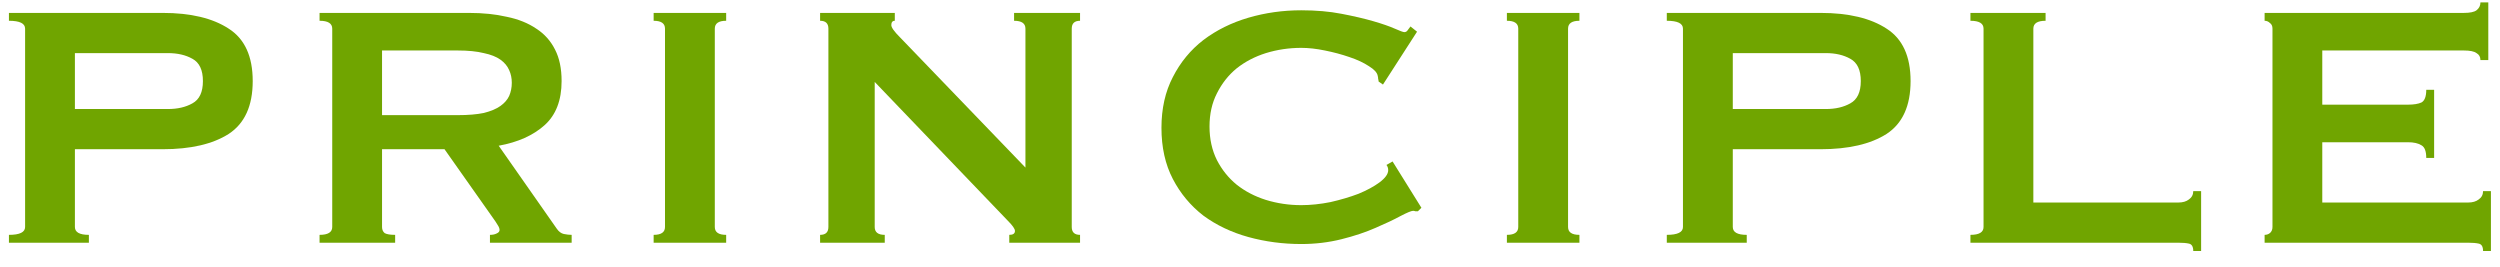
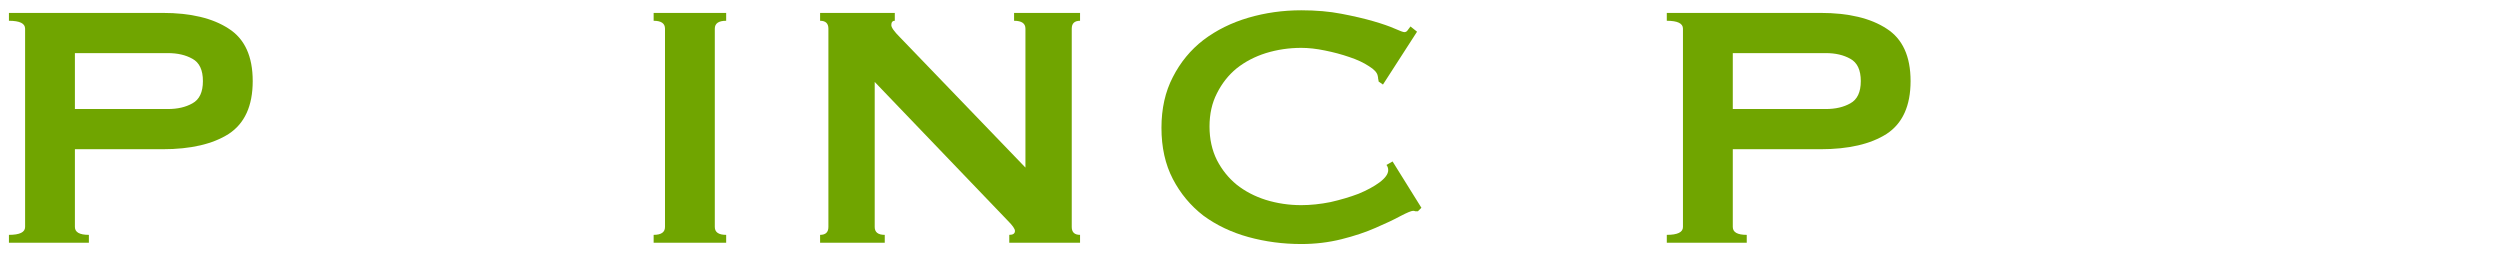
<svg xmlns="http://www.w3.org/2000/svg" width="103" height="11" viewBox="0 0 103 11" fill="none">
  <path d="M6.92 4.492C7.316 4.492 7.652 4.414 7.928 4.258C8.216 4.102 8.36 3.796 8.36 3.34C8.36 2.884 8.216 2.578 7.928 2.422C7.652 2.266 7.316 2.188 6.92 2.188L3.086 2.188L3.086 4.492L6.92 4.492ZM0.368 10L0.368 9.676C0.812 9.676 1.034 9.568 1.034 9.352L1.034 1.18C1.034 0.964 0.812 0.856 0.368 0.856L0.368 0.532L6.704 0.532C7.856 0.532 8.762 0.748 9.422 1.18C10.082 1.6 10.412 2.32 10.412 3.34C10.412 4.36 10.082 5.086 9.422 5.518C8.762 5.938 7.856 6.148 6.704 6.148L3.086 6.148L3.086 9.352C3.086 9.568 3.278 9.676 3.662 9.676L3.662 10L0.368 10Z" fill="#70A500" />
-   <path d="M18.854 4.744C19.286 4.744 19.646 4.714 19.934 4.654C20.222 4.582 20.45 4.486 20.618 4.366C20.786 4.246 20.906 4.108 20.978 3.952C21.05 3.784 21.086 3.604 21.086 3.412C21.086 3.22 21.05 3.046 20.978 2.89C20.906 2.722 20.786 2.578 20.618 2.458C20.45 2.338 20.222 2.248 19.934 2.188C19.646 2.116 19.286 2.08 18.854 2.08L15.74 2.08L15.74 4.744L18.854 4.744ZM19.322 0.532C19.898 0.532 20.42 0.586 20.888 0.694C21.356 0.79 21.758 0.952 22.094 1.18C22.43 1.396 22.688 1.684 22.868 2.044C23.048 2.392 23.138 2.824 23.138 3.34C23.138 4.132 22.904 4.738 22.436 5.158C21.968 5.578 21.338 5.86 20.546 6.004L22.94 9.424C23.024 9.544 23.12 9.616 23.228 9.64C23.348 9.664 23.456 9.676 23.552 9.676L23.552 10L20.186 10L20.186 9.676C20.294 9.676 20.384 9.658 20.456 9.622C20.54 9.586 20.582 9.538 20.582 9.478C20.582 9.418 20.558 9.352 20.51 9.28C20.462 9.196 20.39 9.088 20.294 8.956L18.314 6.148L15.74 6.148L15.74 9.352C15.74 9.46 15.776 9.544 15.848 9.604C15.932 9.652 16.076 9.676 16.28 9.676L16.28 10L13.166 10L13.166 9.676C13.514 9.676 13.688 9.568 13.688 9.352L13.688 1.18C13.688 0.964 13.514 0.856 13.166 0.856L13.166 0.532L19.322 0.532Z" fill="#70A500" />
  <path d="M26.93 9.676C27.242 9.676 27.398 9.568 27.398 9.352L27.398 1.18C27.398 0.964 27.242 0.856 26.93 0.856L26.93 0.532L29.918 0.532L29.918 0.856C29.606 0.856 29.45 0.964 29.45 1.18L29.45 9.352C29.45 9.568 29.606 9.676 29.918 9.676L29.918 10L26.93 10L26.93 9.676Z" fill="#70A500" />
  <path d="M33.788 9.676C34.016 9.676 34.13 9.568 34.13 9.352L34.13 1.18C34.13 0.964 34.016 0.856 33.788 0.856L33.788 0.532L36.866 0.532L36.866 0.856C36.77 0.856 36.722 0.916 36.722 1.036C36.722 1.132 36.842 1.3 37.082 1.54L42.248 6.904L42.248 1.18C42.248 0.964 42.092 0.856 41.78 0.856L41.78 0.532L44.498 0.532L44.498 0.856C44.27 0.856 44.156 0.964 44.156 1.18L44.156 9.352C44.156 9.568 44.27 9.676 44.498 9.676L44.498 10L41.582 10L41.582 9.676C41.738 9.676 41.816 9.622 41.816 9.514C41.816 9.43 41.72 9.292 41.528 9.1L36.038 3.376L36.038 9.352C36.038 9.568 36.176 9.676 36.452 9.676L36.452 10L33.788 10L33.788 9.676Z" fill="#70A500" />
  <path d="M58.418 8.704C58.382 8.704 58.346 8.704 58.31 8.704C58.286 8.692 58.256 8.686 58.22 8.686C58.148 8.686 57.974 8.758 57.698 8.902C57.434 9.046 57.092 9.208 56.672 9.388C56.264 9.568 55.796 9.724 55.268 9.856C54.74 9.988 54.188 10.054 53.612 10.054C52.856 10.054 52.13 9.958 51.434 9.766C50.738 9.574 50.12 9.28 49.58 8.884C49.052 8.476 48.632 7.972 48.32 7.372C48.008 6.772 47.852 6.07 47.852 5.266C47.852 4.474 48.008 3.778 48.32 3.178C48.632 2.566 49.052 2.056 49.58 1.648C50.12 1.24 50.738 0.934 51.434 0.73C52.13 0.526 52.856 0.424 53.612 0.424C54.224 0.424 54.776 0.472 55.268 0.568C55.772 0.664 56.21 0.766 56.582 0.874C56.954 0.982 57.248 1.084 57.464 1.18C57.68 1.276 57.812 1.324 57.86 1.324C57.92 1.324 57.968 1.294 58.004 1.234C58.052 1.174 58.088 1.126 58.112 1.09L58.382 1.306L56.978 3.484L56.798 3.358C56.798 3.322 56.792 3.286 56.78 3.25C56.78 3.214 56.774 3.172 56.762 3.124C56.738 2.992 56.618 2.86 56.402 2.728C56.186 2.584 55.916 2.458 55.592 2.35C55.28 2.242 54.944 2.152 54.584 2.08C54.236 2.008 53.912 1.972 53.612 1.972C53.108 1.972 52.622 2.044 52.154 2.188C51.698 2.332 51.296 2.542 50.948 2.818C50.612 3.094 50.342 3.436 50.138 3.844C49.934 4.24 49.832 4.696 49.832 5.212C49.832 5.728 49.934 6.19 50.138 6.598C50.342 6.994 50.612 7.33 50.948 7.606C51.296 7.882 51.698 8.092 52.154 8.236C52.622 8.38 53.108 8.452 53.612 8.452C53.996 8.452 54.398 8.41 54.818 8.326C55.238 8.23 55.622 8.116 55.97 7.984C56.318 7.84 56.606 7.684 56.834 7.516C57.074 7.336 57.194 7.168 57.194 7.012C57.194 6.928 57.17 6.856 57.122 6.796L57.374 6.652L58.562 8.56L58.418 8.704Z" fill="#70A500" />
-   <path d="M62.084 9.676C62.396 9.676 62.552 9.568 62.552 9.352L62.552 1.18C62.552 0.964 62.396 0.856 62.084 0.856L62.084 0.532L65.072 0.532L65.072 0.856C64.76 0.856 64.604 0.964 64.604 1.18L64.604 9.352C64.604 9.568 64.76 9.676 65.072 9.676L65.072 10L62.084 10L62.084 9.676Z" fill="#70A500" />
-   <path d="M75.225 4.492C75.621 4.492 75.957 4.414 76.233 4.258C76.52 4.102 76.665 3.796 76.665 3.34C76.665 2.884 76.52 2.578 76.233 2.422C75.957 2.266 75.621 2.188 75.225 2.188L71.391 2.188L71.391 4.492L75.225 4.492ZM68.672 10L68.672 9.676C69.117 9.676 69.338 9.568 69.338 9.352L69.338 1.18C69.338 0.964 69.117 0.856 68.672 0.856L68.672 0.532L75.008 0.532C76.16 0.532 77.067 0.748 77.727 1.18C78.386 1.6 78.716 2.32 78.716 3.34C78.716 4.36 78.386 5.086 77.727 5.518C77.067 5.938 76.16 6.148 75.008 6.148L71.391 6.148L71.391 9.352C71.391 9.568 71.582 9.676 71.966 9.676L71.966 10L68.672 10Z" fill="#70A500" />
-   <path d="M90.362 10.342C90.362 10.162 90.302 10.06 90.182 10.036C90.074 10.012 89.93 10 89.75 10L81.182 10L81.182 9.676C81.542 9.676 81.722 9.568 81.722 9.352L81.722 1.18C81.722 0.964 81.542 0.856 81.182 0.856L81.182 0.532L84.278 0.532L84.278 0.856C83.942 0.856 83.774 0.964 83.774 1.18L83.774 8.344L89.75 8.344C89.93 8.344 90.074 8.302 90.182 8.218C90.302 8.134 90.362 8.02 90.362 7.876L90.686 7.876L90.686 10.342L90.362 10.342Z" fill="#70A500" />
-   <path d="M102.194 2.476C102.194 2.344 102.14 2.248 102.032 2.188C101.936 2.116 101.762 2.08 101.51 2.08L95.678 2.08L95.678 4.312L99.206 4.312C99.446 4.312 99.632 4.282 99.764 4.222C99.896 4.15 99.962 3.976 99.962 3.7L100.286 3.7L100.286 6.508L99.962 6.508C99.962 6.232 99.896 6.058 99.764 5.986C99.632 5.902 99.446 5.86 99.206 5.86L95.678 5.86L95.678 8.344L101.69 8.344C101.87 8.344 102.014 8.302 102.122 8.218C102.242 8.134 102.302 8.02 102.302 7.876L102.626 7.876L102.626 10.342L102.302 10.342C102.302 10.162 102.242 10.06 102.122 10.036C102.014 10.012 101.87 10 101.69 10L93.302 10L93.302 9.676C93.386 9.676 93.458 9.652 93.518 9.604C93.59 9.544 93.626 9.46 93.626 9.352L93.626 1.18C93.626 1.072 93.59 0.994 93.518 0.946C93.458 0.886 93.386 0.856 93.302 0.856L93.302 0.532L101.51 0.532C101.762 0.532 101.936 0.496 102.032 0.424C102.14 0.34 102.194 0.232 102.194 0.1L102.518 0.1L102.518 2.476L102.194 2.476Z" fill="#70A500" />
+   <path d="M75.225 4.492C75.621 4.492 75.957 4.414 76.233 4.258C76.52 4.102 76.665 3.796 76.665 3.34C76.665 2.884 76.52 2.578 76.233 2.422C75.957 2.266 75.621 2.188 75.225 2.188L71.391 2.188L71.391 4.492ZM68.672 10L68.672 9.676C69.117 9.676 69.338 9.568 69.338 9.352L69.338 1.18C69.338 0.964 69.117 0.856 68.672 0.856L68.672 0.532L75.008 0.532C76.16 0.532 77.067 0.748 77.727 1.18C78.386 1.6 78.716 2.32 78.716 3.34C78.716 4.36 78.386 5.086 77.727 5.518C77.067 5.938 76.16 6.148 75.008 6.148L71.391 6.148L71.391 9.352C71.391 9.568 71.582 9.676 71.966 9.676L71.966 10L68.672 10Z" fill="#70A500" />
</svg>